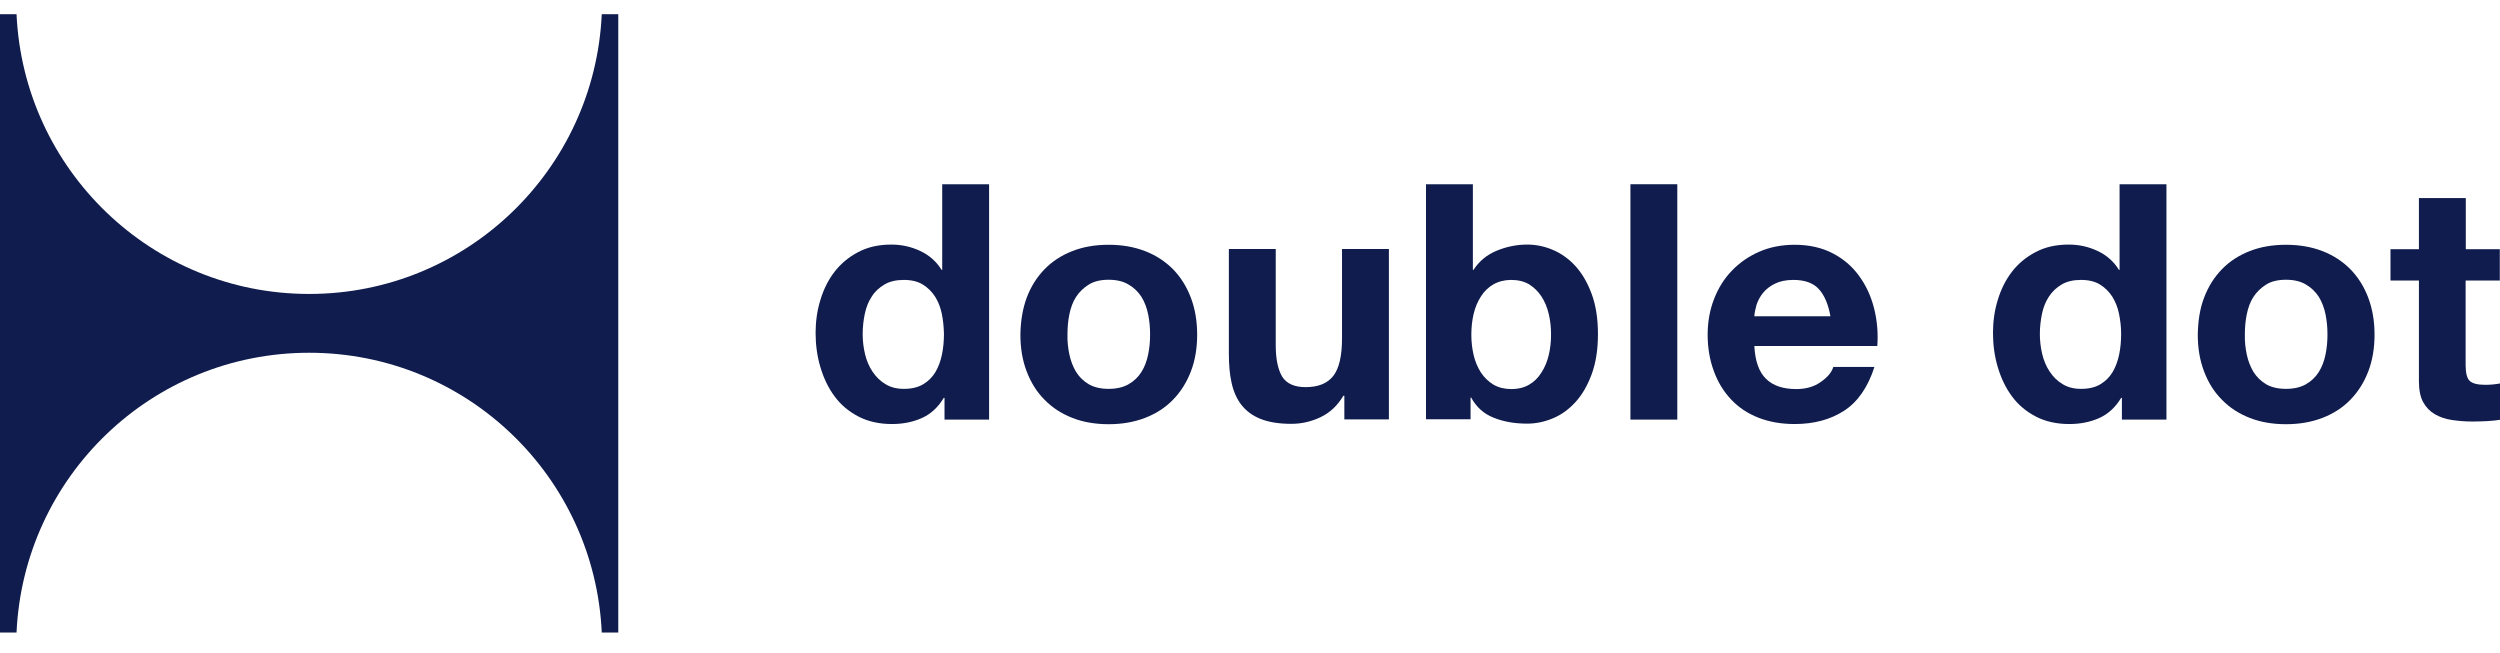
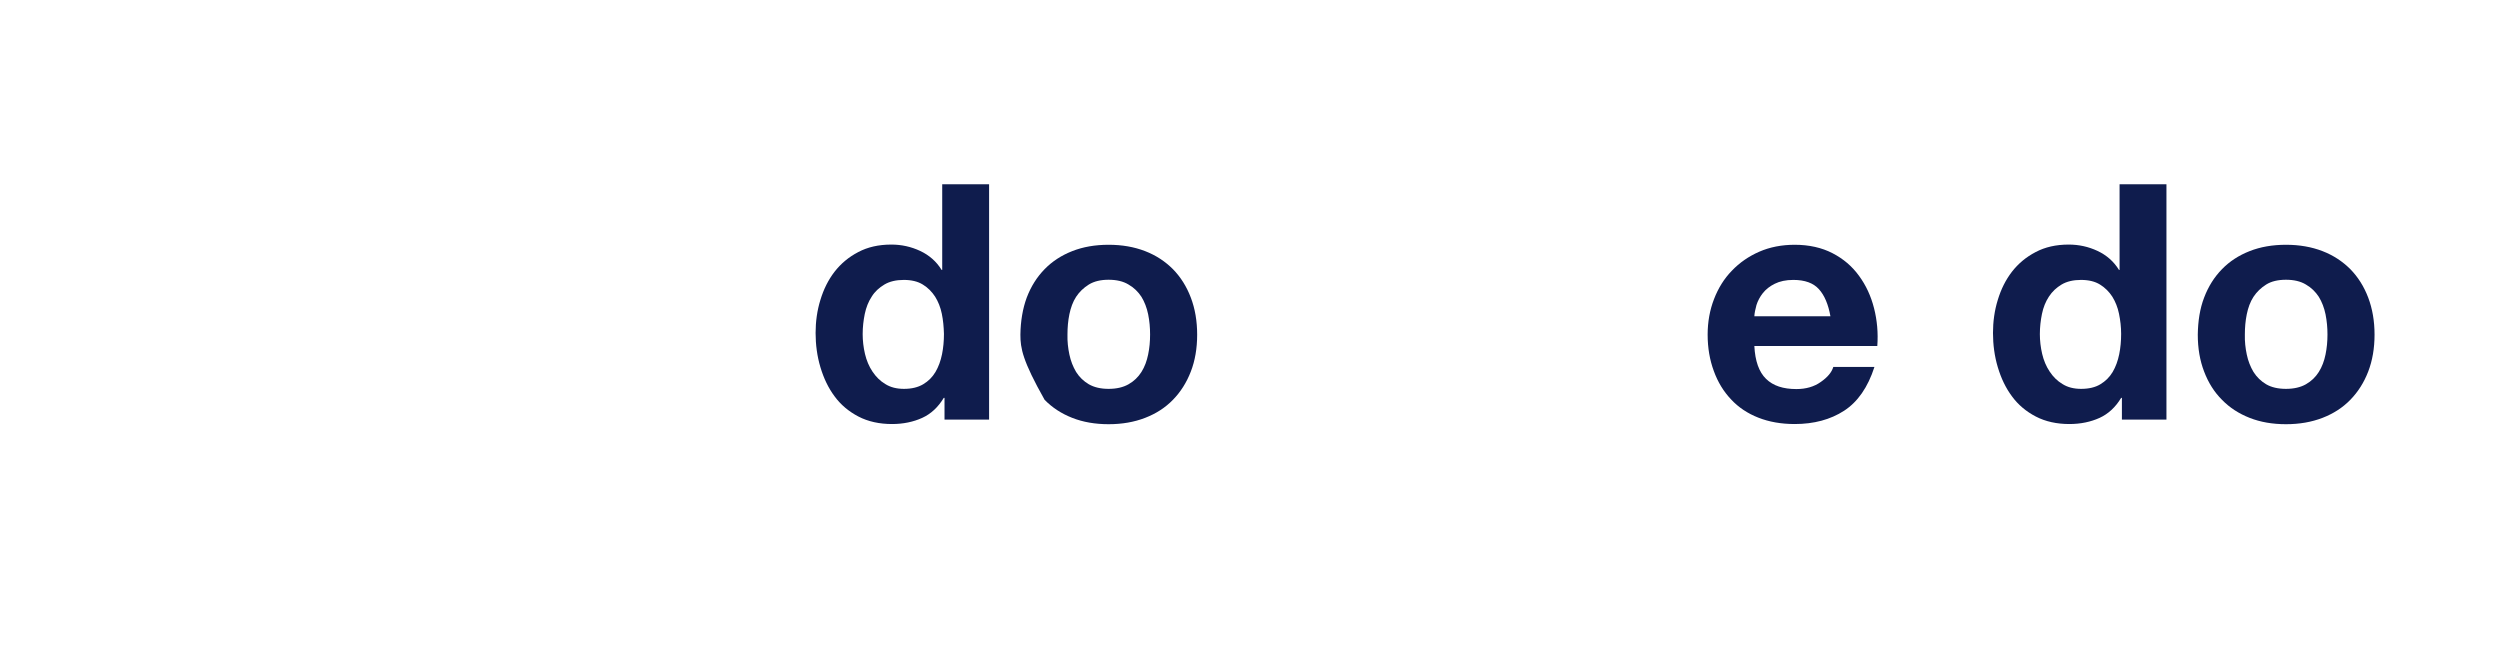
<svg xmlns="http://www.w3.org/2000/svg" width="88" height="23" viewBox="0 0 88 23" fill="none">
  <g id="logo" clip-path="url(#clip0_279_275)">
    <path id="Vector" d="M33.22 14.006C33.024 14.33 32.774 14.567 32.462 14.709C32.151 14.851 31.793 14.926 31.401 14.926C30.954 14.926 30.555 14.838 30.217 14.662C29.879 14.486 29.595 14.249 29.378 13.952C29.155 13.654 28.993 13.309 28.878 12.924C28.763 12.538 28.709 12.132 28.709 11.72C28.709 11.321 28.763 10.929 28.878 10.557C28.993 10.178 29.155 9.853 29.378 9.563C29.602 9.278 29.872 9.049 30.21 8.873C30.542 8.697 30.927 8.609 31.374 8.609C31.732 8.609 32.07 8.683 32.388 8.832C32.706 8.981 32.963 9.204 33.145 9.502H33.166V6.485H34.816V14.77H33.247V14.006H33.22ZM33.152 11.044C33.105 10.814 33.024 10.617 32.916 10.442C32.801 10.266 32.659 10.124 32.483 10.016C32.307 9.907 32.084 9.853 31.813 9.853C31.543 9.853 31.313 9.907 31.13 10.016C30.948 10.124 30.792 10.266 30.684 10.442C30.569 10.617 30.488 10.82 30.44 11.05C30.393 11.28 30.366 11.517 30.366 11.761C30.366 11.99 30.393 12.227 30.447 12.457C30.501 12.687 30.589 12.897 30.711 13.079C30.833 13.262 30.981 13.411 31.164 13.519C31.347 13.634 31.563 13.688 31.82 13.688C32.09 13.688 32.314 13.634 32.496 13.526C32.679 13.417 32.821 13.275 32.929 13.093C33.037 12.91 33.112 12.7 33.159 12.471C33.206 12.241 33.227 11.997 33.227 11.754C33.22 11.51 33.2 11.274 33.152 11.044Z" fill="#0F1C4D" />
-     <path id="Vector_2" d="M36.141 10.476C36.29 10.083 36.5 9.752 36.77 9.475C37.041 9.197 37.365 8.988 37.744 8.839C38.123 8.69 38.549 8.616 39.022 8.616C39.496 8.616 39.922 8.69 40.307 8.839C40.693 8.988 41.017 9.204 41.288 9.475C41.558 9.752 41.768 10.083 41.917 10.476C42.066 10.868 42.14 11.301 42.14 11.781C42.14 12.261 42.066 12.694 41.917 13.079C41.768 13.465 41.558 13.796 41.288 14.073C41.017 14.351 40.693 14.56 40.307 14.709C39.922 14.858 39.496 14.932 39.022 14.932C38.549 14.932 38.123 14.858 37.744 14.709C37.365 14.56 37.041 14.351 36.77 14.073C36.5 13.803 36.29 13.472 36.141 13.079C35.992 12.694 35.918 12.261 35.918 11.781C35.925 11.301 35.999 10.861 36.141 10.476ZM37.642 12.477C37.69 12.707 37.771 12.91 37.879 13.093C37.994 13.275 38.143 13.418 38.326 13.526C38.515 13.634 38.745 13.688 39.022 13.688C39.3 13.688 39.536 13.634 39.725 13.526C39.915 13.418 40.064 13.275 40.179 13.093C40.294 12.91 40.368 12.707 40.415 12.477C40.463 12.248 40.483 12.018 40.483 11.774C40.483 11.531 40.463 11.301 40.415 11.064C40.368 10.834 40.287 10.624 40.179 10.448C40.064 10.273 39.915 10.124 39.725 10.016C39.536 9.901 39.3 9.847 39.022 9.847C38.745 9.847 38.515 9.901 38.326 10.016C38.143 10.131 37.994 10.273 37.879 10.448C37.764 10.624 37.69 10.834 37.642 11.064C37.595 11.294 37.575 11.531 37.575 11.774C37.568 12.018 37.595 12.254 37.642 12.477Z" fill="#0F1C4D" />
-     <path id="Vector_3" d="M47.321 14.77V13.931H47.286C47.077 14.283 46.806 14.533 46.475 14.689C46.144 14.844 45.806 14.919 45.454 14.919C45.014 14.919 44.649 14.858 44.365 14.743C44.081 14.628 43.858 14.459 43.696 14.249C43.533 14.04 43.418 13.776 43.351 13.472C43.283 13.167 43.256 12.829 43.256 12.457V8.764H44.906V12.153C44.906 12.646 44.987 13.018 45.136 13.262C45.292 13.505 45.562 13.627 45.961 13.627C46.407 13.627 46.732 13.492 46.935 13.228C47.138 12.964 47.239 12.525 47.239 11.909V8.764H48.889V14.763H47.321V14.77Z" fill="#0F1C4D" />
-     <path id="Vector_4" d="M51.845 6.485V9.502H51.865C52.068 9.191 52.339 8.967 52.684 8.825C53.028 8.683 53.387 8.609 53.759 8.609C54.063 8.609 54.361 8.67 54.651 8.792C54.942 8.913 55.213 9.103 55.45 9.36C55.686 9.617 55.876 9.941 56.024 10.34C56.173 10.739 56.248 11.213 56.248 11.761C56.248 12.308 56.173 12.782 56.024 13.181C55.876 13.58 55.686 13.904 55.45 14.161C55.213 14.418 54.949 14.608 54.651 14.729C54.361 14.851 54.056 14.912 53.759 14.912C53.319 14.912 52.92 14.844 52.575 14.702C52.23 14.567 51.967 14.33 51.784 13.992H51.764V14.757H50.195V6.485H51.845ZM54.516 11.05C54.462 10.82 54.374 10.611 54.259 10.435C54.145 10.259 53.995 10.117 53.827 10.009C53.651 9.907 53.441 9.853 53.198 9.853C52.961 9.853 52.751 9.907 52.569 10.009C52.393 10.11 52.244 10.252 52.129 10.435C52.014 10.611 51.926 10.82 51.872 11.05C51.818 11.28 51.791 11.524 51.791 11.781C51.791 12.031 51.818 12.268 51.872 12.498C51.926 12.728 52.014 12.937 52.129 13.113C52.244 13.289 52.393 13.431 52.569 13.539C52.745 13.641 52.954 13.695 53.198 13.695C53.448 13.695 53.657 13.641 53.827 13.539C54.002 13.438 54.145 13.296 54.259 13.113C54.374 12.937 54.462 12.728 54.516 12.498C54.571 12.268 54.597 12.024 54.597 11.781C54.597 11.524 54.571 11.28 54.516 11.05Z" fill="#0F1C4D" />
-     <path id="Vector_5" d="M59.041 6.485V14.77H57.391V6.485H59.041Z" fill="#0F1C4D" />
+     <path id="Vector_2" d="M36.141 10.476C36.29 10.083 36.5 9.752 36.77 9.475C37.041 9.197 37.365 8.988 37.744 8.839C38.123 8.69 38.549 8.616 39.022 8.616C39.496 8.616 39.922 8.69 40.307 8.839C40.693 8.988 41.017 9.204 41.288 9.475C41.558 9.752 41.768 10.083 41.917 10.476C42.066 10.868 42.14 11.301 42.14 11.781C42.14 12.261 42.066 12.694 41.917 13.079C41.768 13.465 41.558 13.796 41.288 14.073C41.017 14.351 40.693 14.56 40.307 14.709C39.922 14.858 39.496 14.932 39.022 14.932C38.549 14.932 38.123 14.858 37.744 14.709C37.365 14.56 37.041 14.351 36.77 14.073C35.992 12.694 35.918 12.261 35.918 11.781C35.925 11.301 35.999 10.861 36.141 10.476ZM37.642 12.477C37.69 12.707 37.771 12.91 37.879 13.093C37.994 13.275 38.143 13.418 38.326 13.526C38.515 13.634 38.745 13.688 39.022 13.688C39.3 13.688 39.536 13.634 39.725 13.526C39.915 13.418 40.064 13.275 40.179 13.093C40.294 12.91 40.368 12.707 40.415 12.477C40.463 12.248 40.483 12.018 40.483 11.774C40.483 11.531 40.463 11.301 40.415 11.064C40.368 10.834 40.287 10.624 40.179 10.448C40.064 10.273 39.915 10.124 39.725 10.016C39.536 9.901 39.3 9.847 39.022 9.847C38.745 9.847 38.515 9.901 38.326 10.016C38.143 10.131 37.994 10.273 37.879 10.448C37.764 10.624 37.69 10.834 37.642 11.064C37.595 11.294 37.575 11.531 37.575 11.774C37.568 12.018 37.595 12.254 37.642 12.477Z" fill="#0F1C4D" />
    <path id="Vector_6" d="M62.165 13.336C62.415 13.58 62.767 13.695 63.234 13.695C63.565 13.695 63.856 13.614 64.093 13.444C64.336 13.275 64.478 13.1 64.532 12.917H65.98C65.749 13.634 65.391 14.148 64.911 14.459C64.431 14.77 63.849 14.926 63.173 14.926C62.7 14.926 62.273 14.851 61.895 14.702C61.516 14.554 61.191 14.337 60.935 14.06C60.671 13.783 60.468 13.451 60.326 13.059C60.184 12.674 60.109 12.248 60.109 11.781C60.109 11.334 60.184 10.915 60.333 10.53C60.481 10.144 60.691 9.806 60.962 9.529C61.232 9.245 61.556 9.022 61.929 8.859C62.3 8.697 62.72 8.616 63.173 8.616C63.68 8.616 64.126 8.717 64.505 8.913C64.884 9.109 65.195 9.373 65.439 9.711C65.682 10.043 65.858 10.421 65.966 10.848C66.075 11.274 66.115 11.72 66.081 12.18H61.753C61.78 12.707 61.915 13.093 62.165 13.336ZM64.025 10.178C63.829 9.962 63.532 9.853 63.126 9.853C62.862 9.853 62.646 9.901 62.47 9.989C62.294 10.076 62.158 10.185 62.05 10.32C61.949 10.448 61.874 10.591 61.827 10.739C61.787 10.888 61.759 11.017 61.753 11.132H64.431C64.356 10.712 64.221 10.394 64.025 10.178Z" fill="#0F1C4D" />
    <path id="Vector_7" d="M74.664 14.006C74.468 14.33 74.217 14.567 73.906 14.709C73.595 14.851 73.236 14.926 72.844 14.926C72.398 14.926 71.999 14.838 71.661 14.662C71.322 14.486 71.039 14.249 70.822 13.952C70.599 13.654 70.437 13.309 70.322 12.924C70.207 12.538 70.153 12.132 70.153 11.72C70.153 11.321 70.207 10.929 70.322 10.557C70.437 10.178 70.599 9.853 70.822 9.563C71.045 9.278 71.316 9.049 71.654 8.873C71.986 8.697 72.371 8.609 72.817 8.609C73.176 8.609 73.514 8.683 73.832 8.832C74.15 8.981 74.406 9.204 74.589 9.502H74.609V6.485H76.259V14.77H74.691V14.006H74.664ZM74.589 11.044C74.542 10.814 74.461 10.617 74.353 10.442C74.238 10.266 74.095 10.124 73.92 10.016C73.744 9.907 73.521 9.853 73.25 9.853C72.98 9.853 72.75 9.907 72.567 10.016C72.384 10.124 72.236 10.266 72.121 10.442C72.006 10.617 71.924 10.82 71.877 11.05C71.83 11.28 71.803 11.517 71.803 11.761C71.803 11.99 71.83 12.227 71.884 12.457C71.938 12.687 72.026 12.897 72.148 13.079C72.269 13.262 72.418 13.411 72.601 13.519C72.783 13.634 73 13.688 73.257 13.688C73.527 13.688 73.757 13.634 73.933 13.526C74.115 13.417 74.258 13.275 74.366 13.093C74.474 12.91 74.549 12.7 74.596 12.471C74.643 12.241 74.664 11.997 74.664 11.754C74.664 11.51 74.636 11.274 74.589 11.044Z" fill="#0F1C4D" />
    <path id="Vector_8" d="M77.585 10.476C77.734 10.083 77.943 9.752 78.214 9.475C78.484 9.197 78.809 8.988 79.188 8.839C79.566 8.69 79.992 8.616 80.466 8.616C80.939 8.616 81.365 8.69 81.751 8.839C82.136 8.988 82.461 9.204 82.732 9.475C83.002 9.752 83.212 10.083 83.361 10.476C83.509 10.868 83.584 11.301 83.584 11.781C83.584 12.261 83.509 12.694 83.361 13.079C83.212 13.465 83.002 13.796 82.732 14.073C82.461 14.351 82.136 14.56 81.751 14.709C81.365 14.858 80.939 14.932 80.466 14.932C79.992 14.932 79.566 14.858 79.188 14.709C78.809 14.56 78.484 14.351 78.214 14.073C77.943 13.803 77.734 13.472 77.585 13.079C77.436 12.694 77.362 12.261 77.362 11.781C77.369 11.301 77.436 10.861 77.585 10.476ZM79.086 12.477C79.133 12.707 79.215 12.91 79.323 13.093C79.438 13.275 79.587 13.418 79.769 13.526C79.952 13.634 80.189 13.688 80.466 13.688C80.743 13.688 80.98 13.634 81.169 13.526C81.359 13.418 81.507 13.275 81.622 13.093C81.737 12.91 81.812 12.707 81.859 12.477C81.906 12.248 81.927 12.018 81.927 11.774C81.927 11.531 81.906 11.301 81.859 11.064C81.812 10.834 81.73 10.624 81.622 10.448C81.507 10.273 81.359 10.124 81.169 10.016C80.98 9.901 80.743 9.847 80.466 9.847C80.189 9.847 79.952 9.901 79.769 10.016C79.587 10.131 79.438 10.273 79.323 10.448C79.208 10.624 79.133 10.834 79.086 11.064C79.039 11.294 79.019 11.531 79.019 11.774C79.012 12.018 79.039 12.254 79.086 12.477Z" fill="#0F1C4D" />
-     <path id="Vector_9" d="M87.993 8.771V9.874H86.79V12.849C86.79 13.127 86.837 13.316 86.931 13.404C87.026 13.498 87.209 13.546 87.486 13.546C87.581 13.546 87.669 13.539 87.757 13.532C87.837 13.525 87.925 13.512 88 13.498V14.777C87.865 14.797 87.709 14.817 87.534 14.824C87.364 14.831 87.195 14.838 87.033 14.838C86.776 14.838 86.539 14.817 86.309 14.784C86.079 14.75 85.883 14.682 85.707 14.581C85.531 14.479 85.396 14.337 85.295 14.155C85.193 13.965 85.146 13.722 85.146 13.424V9.874H84.145V8.771H85.146V6.972H86.796V8.771H87.993Z" fill="#0F1C4D" />
-     <path id="Vector_10" d="M21.182 0.5C20.931 5.978 16.421 10.347 10.882 10.347C5.343 10.347 0.832 5.978 0.582 0.5H0V22.264H0.582C0.832 16.779 5.343 12.417 10.882 12.417C16.421 12.417 20.931 16.779 21.182 22.264H21.763V0.5H21.182Z" fill="#0F1C4D" />
  </g>
  <defs>
    <clipPath id="clip0_279_275">
      <rect width="88" height="22" fill="white" transform="translate(0 0.5)" />
    </clipPath>
  </defs>
</svg>